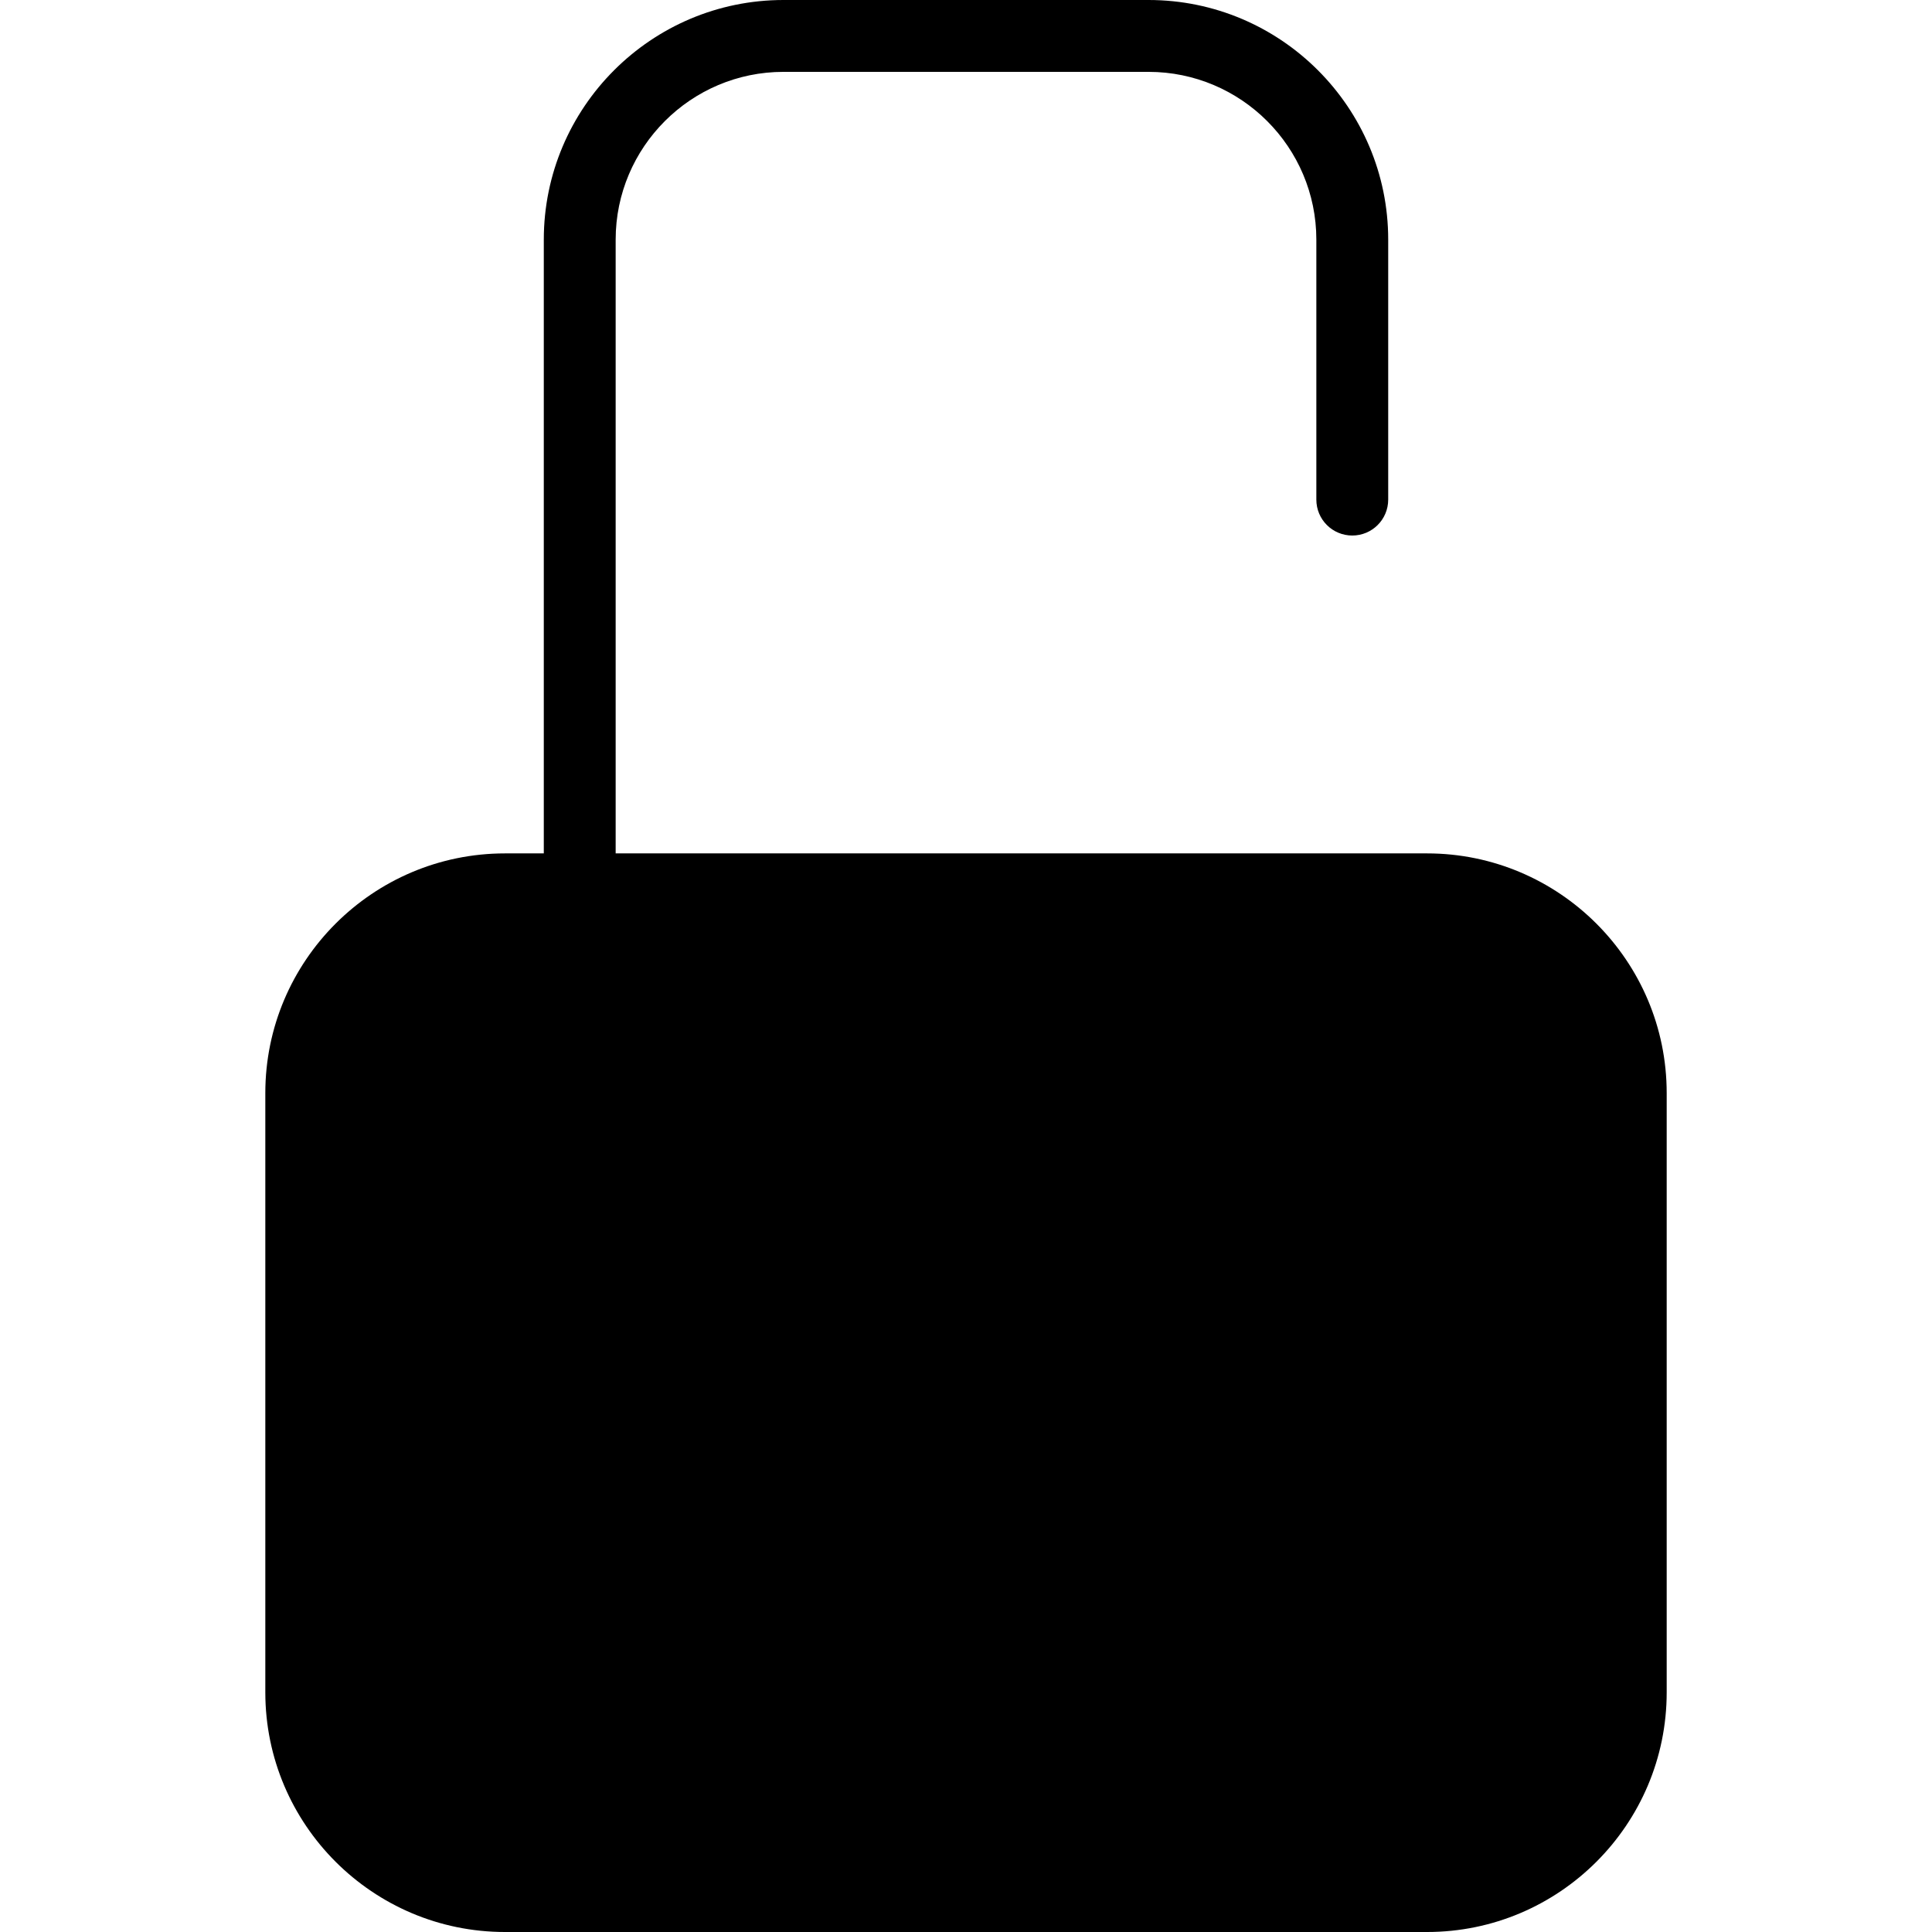
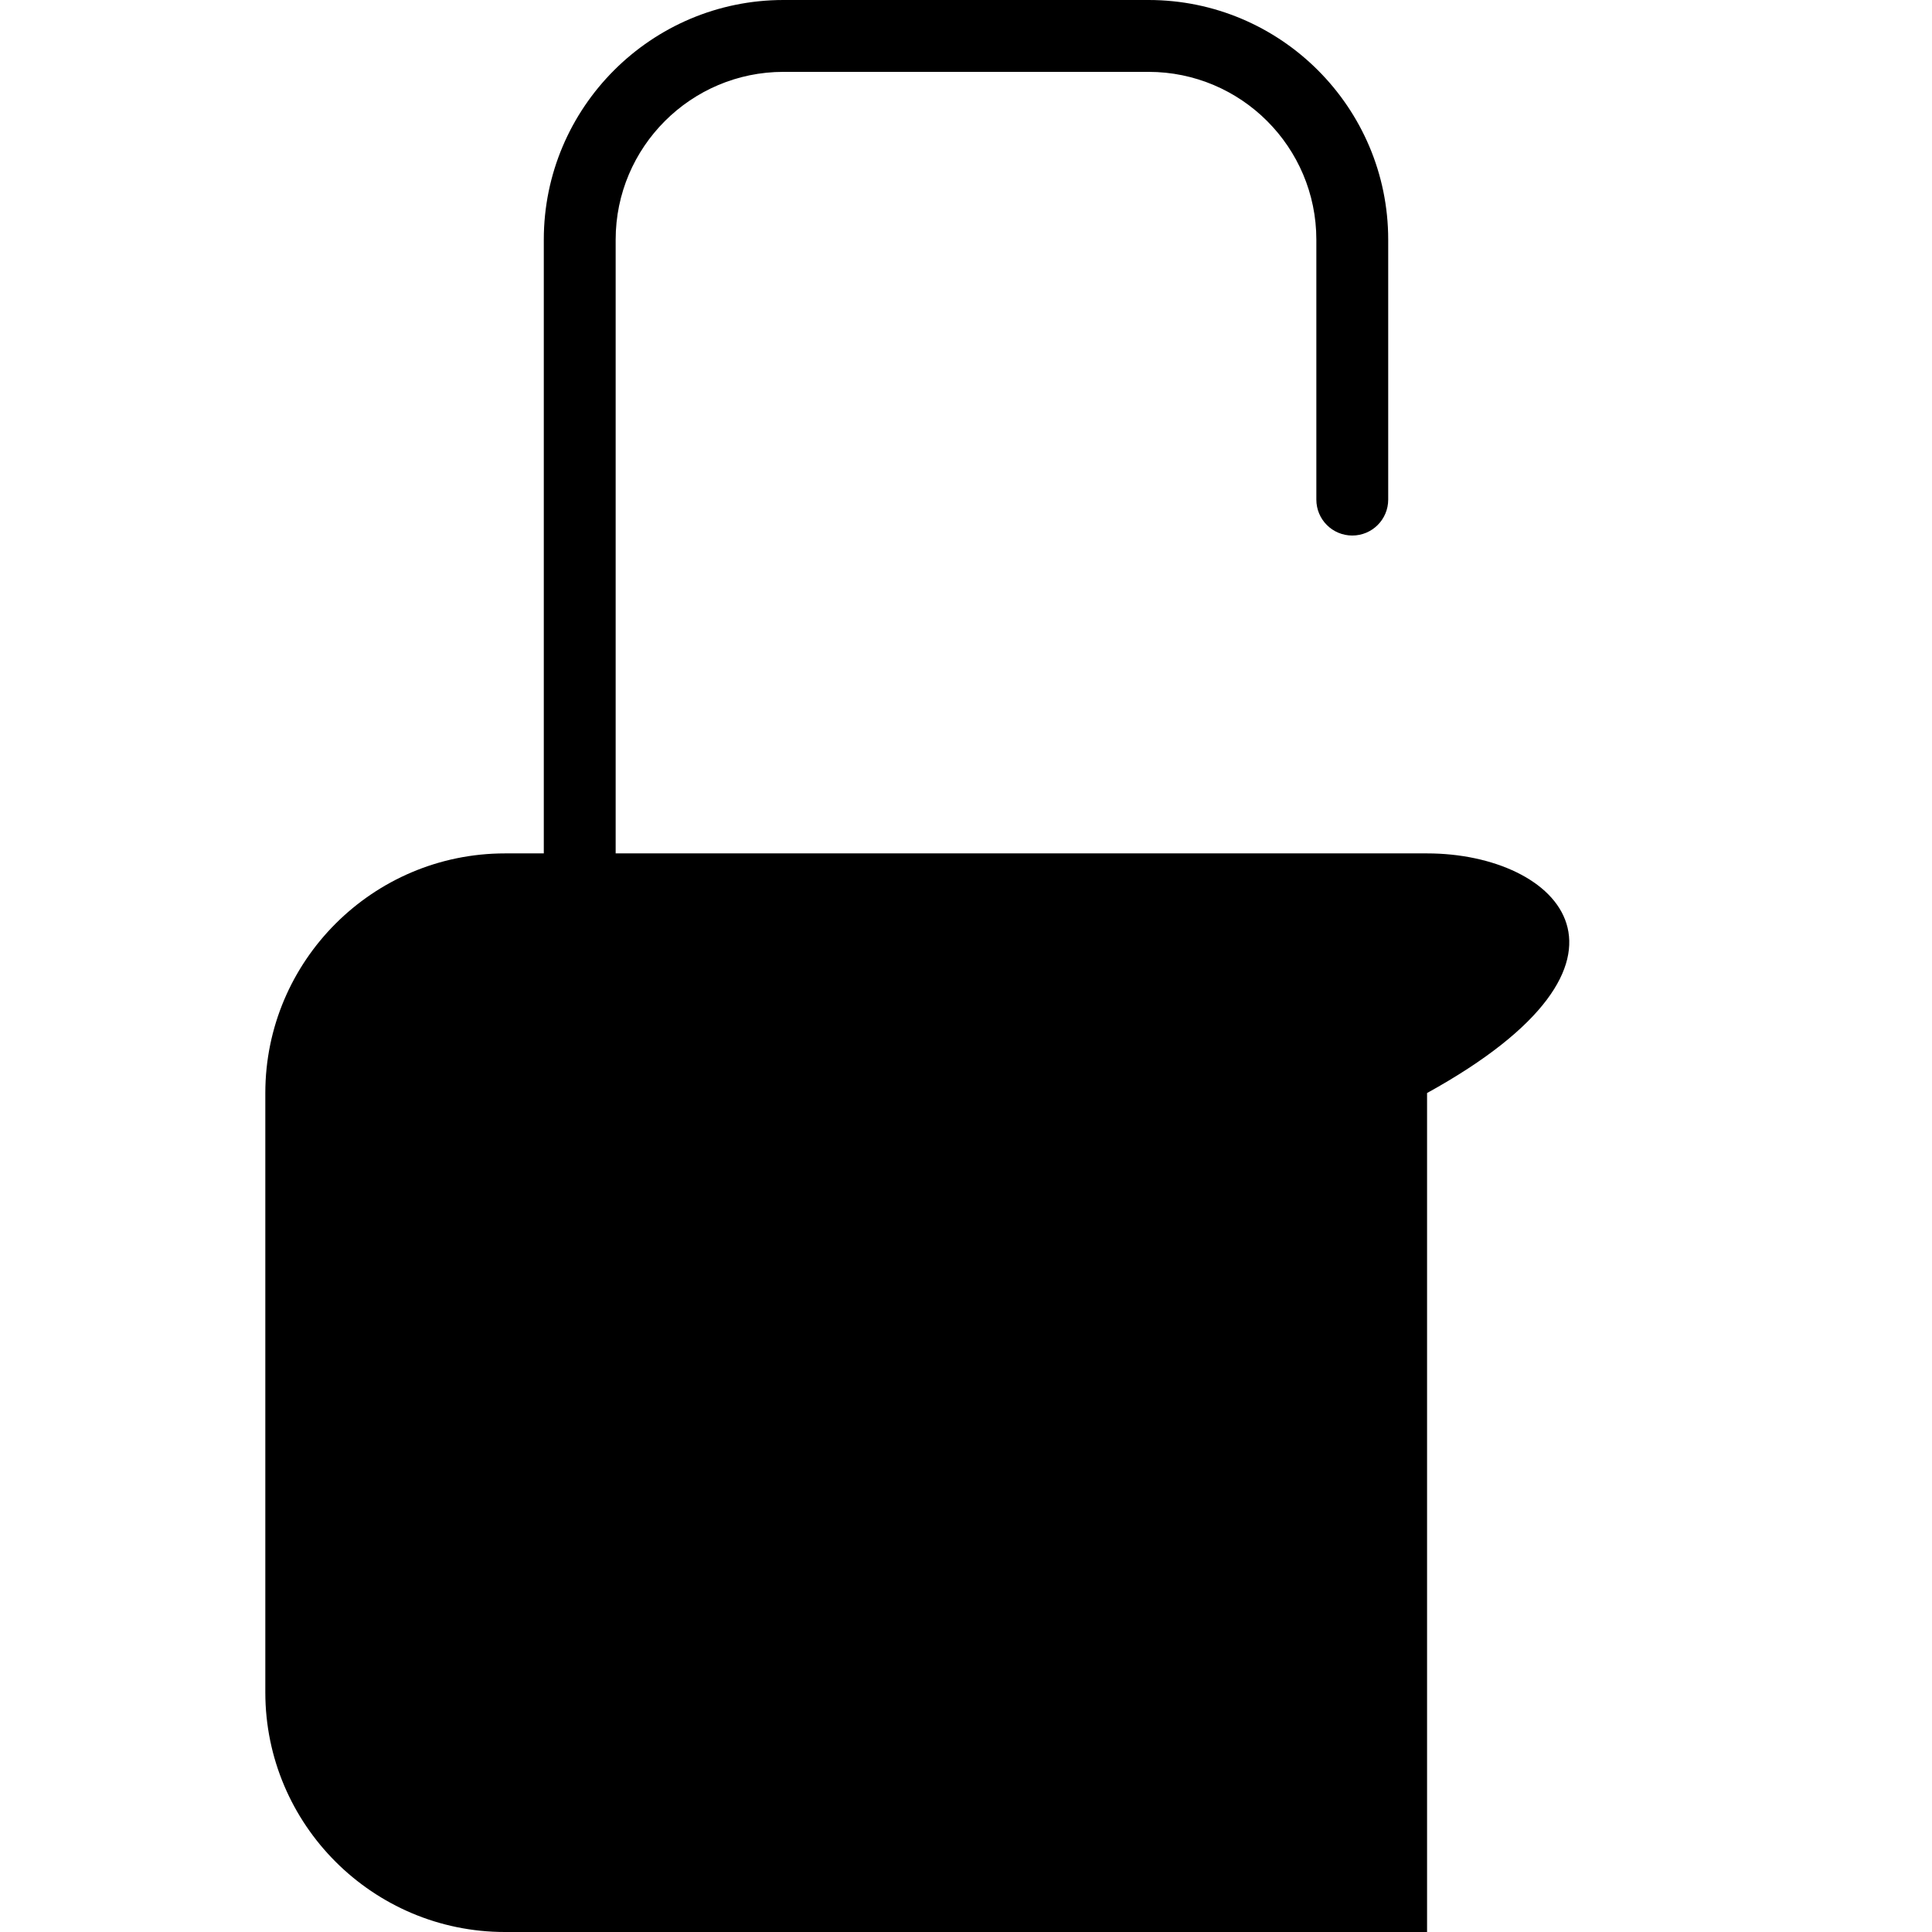
<svg xmlns="http://www.w3.org/2000/svg" fill="#000000" version="1.1" id="Capa_1" width="800px" height="800px" viewBox="0 0 330.612 330.612" xml:space="preserve">
  <g>
-     <path d="M244.204,146.037h-12.797H105.354V41.013c0-15.834,12.887-28.715,28.715-28.715h62.474c15.84,0,28.715,12.88,28.715,28.715   v44.48c0,3.402,2.75,6.149,6.148,6.149s6.149-2.747,6.149-6.149v-44.48C237.557,18.396,219.163,0,196.544,0H134.07   c-22.617,0-41.013,18.396-41.013,41.013v105.024h-6.641c-22.617,0-41.013,18.39-41.013,41.006v102.562   c0,22.62,18.396,41.007,41.013,41.007h157.789c22.613,0,41.006-18.387,41.006-41.007V187.043   C285.21,164.427,266.817,146.037,244.204,146.037z" />
+     <path d="M244.204,146.037h-12.797H105.354V41.013c0-15.834,12.887-28.715,28.715-28.715h62.474c15.84,0,28.715,12.88,28.715,28.715   v44.48c0,3.402,2.75,6.149,6.148,6.149s6.149-2.747,6.149-6.149v-44.48C237.557,18.396,219.163,0,196.544,0H134.07   c-22.617,0-41.013,18.396-41.013,41.013v105.024h-6.641c-22.617,0-41.013,18.39-41.013,41.006v102.562   c0,22.62,18.396,41.007,41.013,41.007h157.789V187.043   C285.21,164.427,266.817,146.037,244.204,146.037z" />
  </g>
</svg>